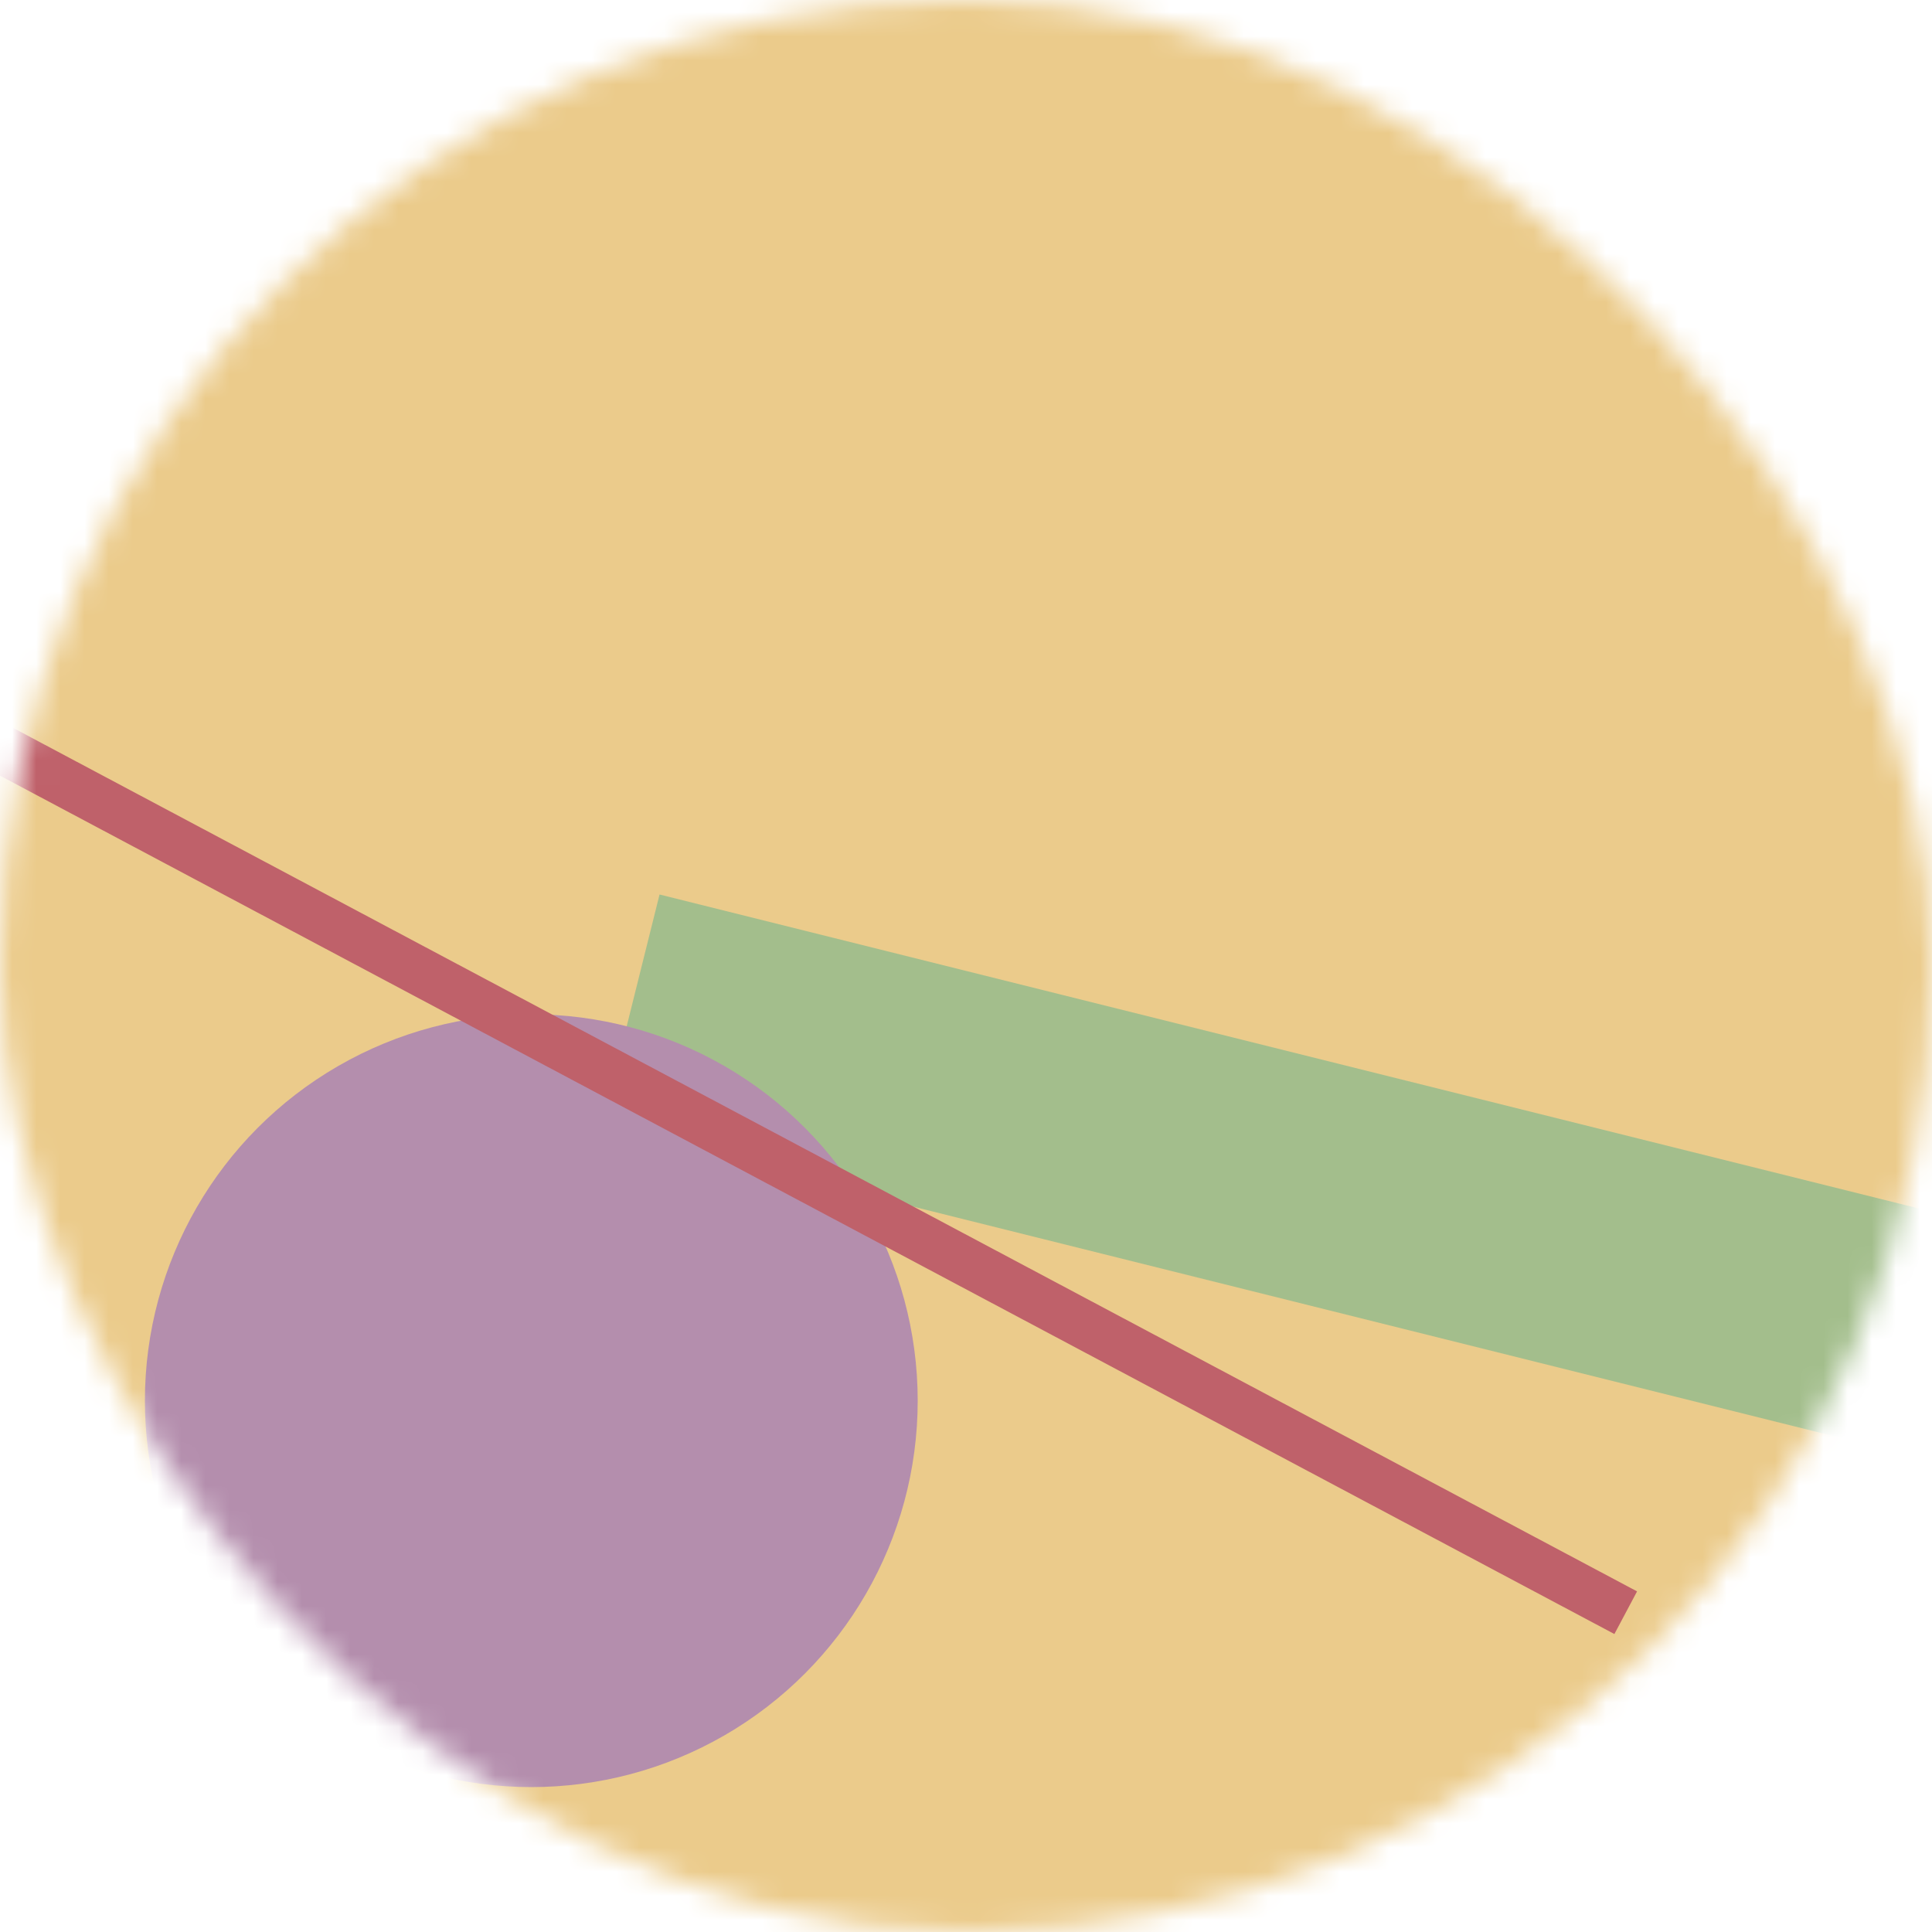
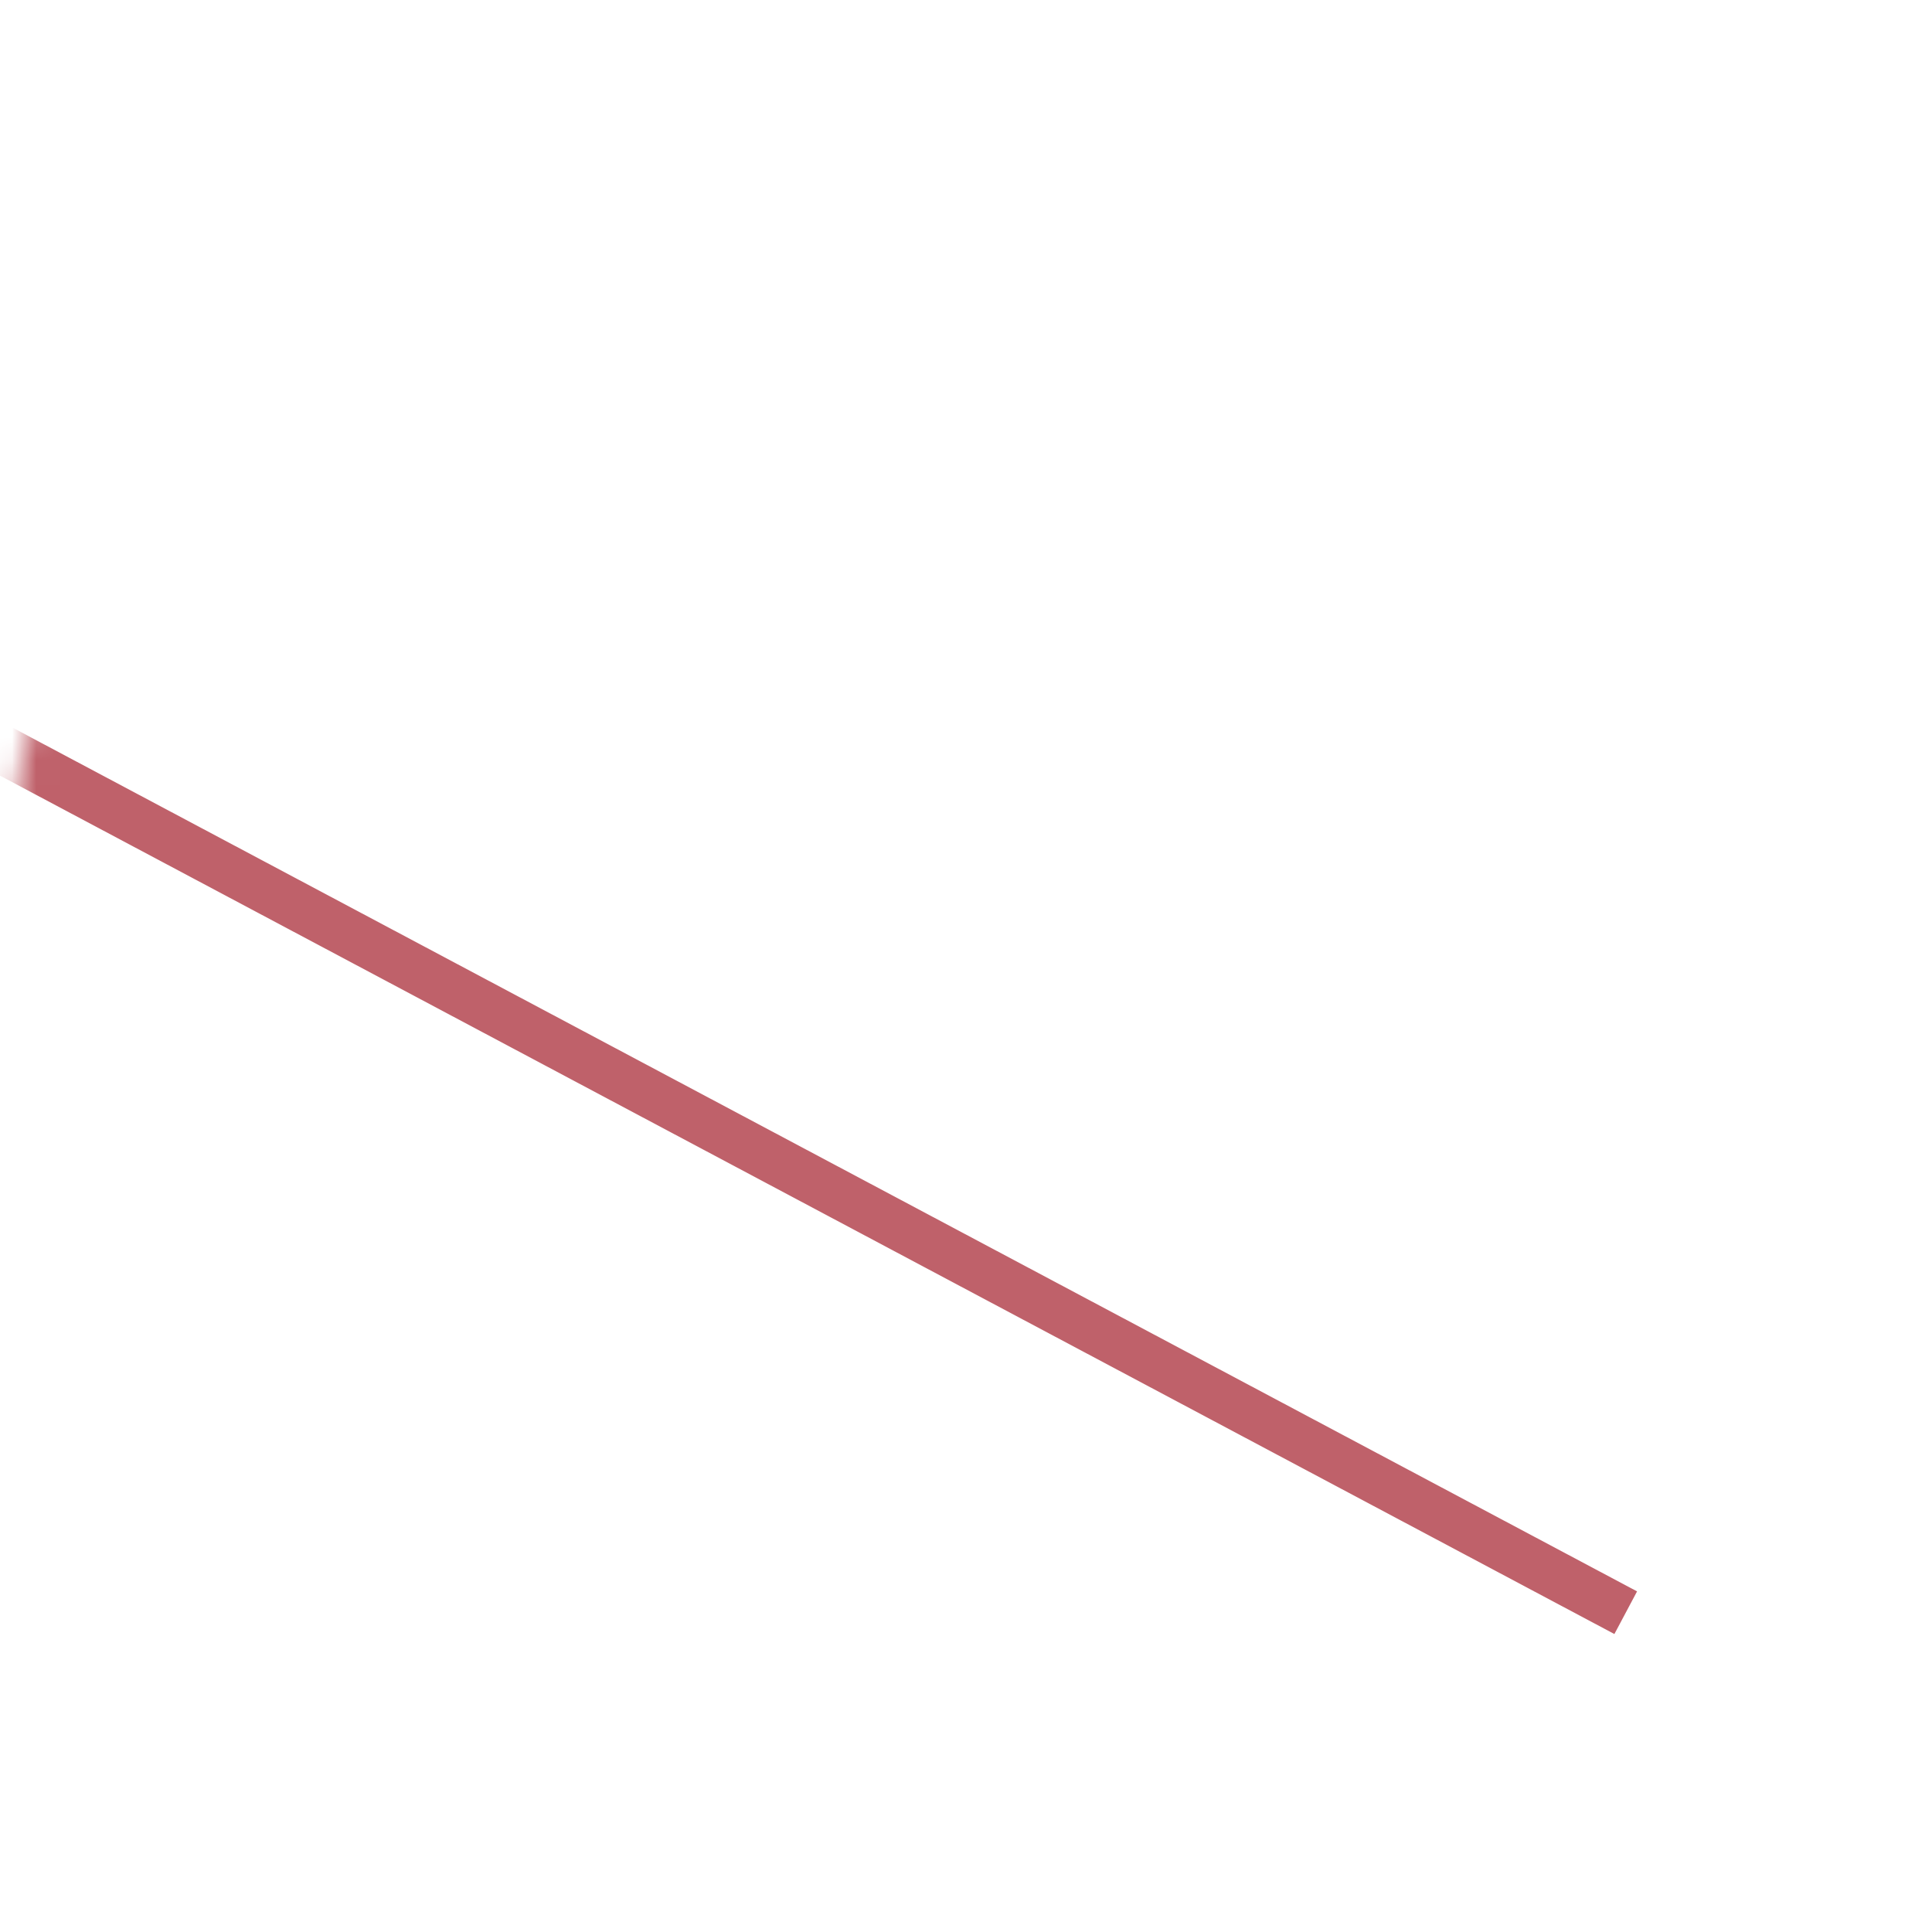
<svg xmlns="http://www.w3.org/2000/svg" viewBox="0 0 80 80" fill="none" role="img" width="100" height="100">
  <mask id="mask__bauhaus" maskUnits="userSpaceOnUse" x="0" y="0" width="80" height="80">
    <rect width="80" height="80" rx="160" fill="#FFFFFF" />
  </mask>
  <g mask="url(#mask__bauhaus)">
-     <rect width="80" height="80" fill="#EBCB8B" />
-     <rect x="10" y="30" width="80" height="10" fill="#A3BE8C" transform="translate(14 14) rotate(14 40 40)" />
-     <circle cx="40" cy="40" fill="#B48EAD" r="16" transform="translate(-18 18)" />
    <line x1="0" y1="40" x2="80" y2="40" stroke-width="2" stroke="#BF616A" transform="translate(-8 8) rotate(28 40 40)" />
  </g>
</svg>